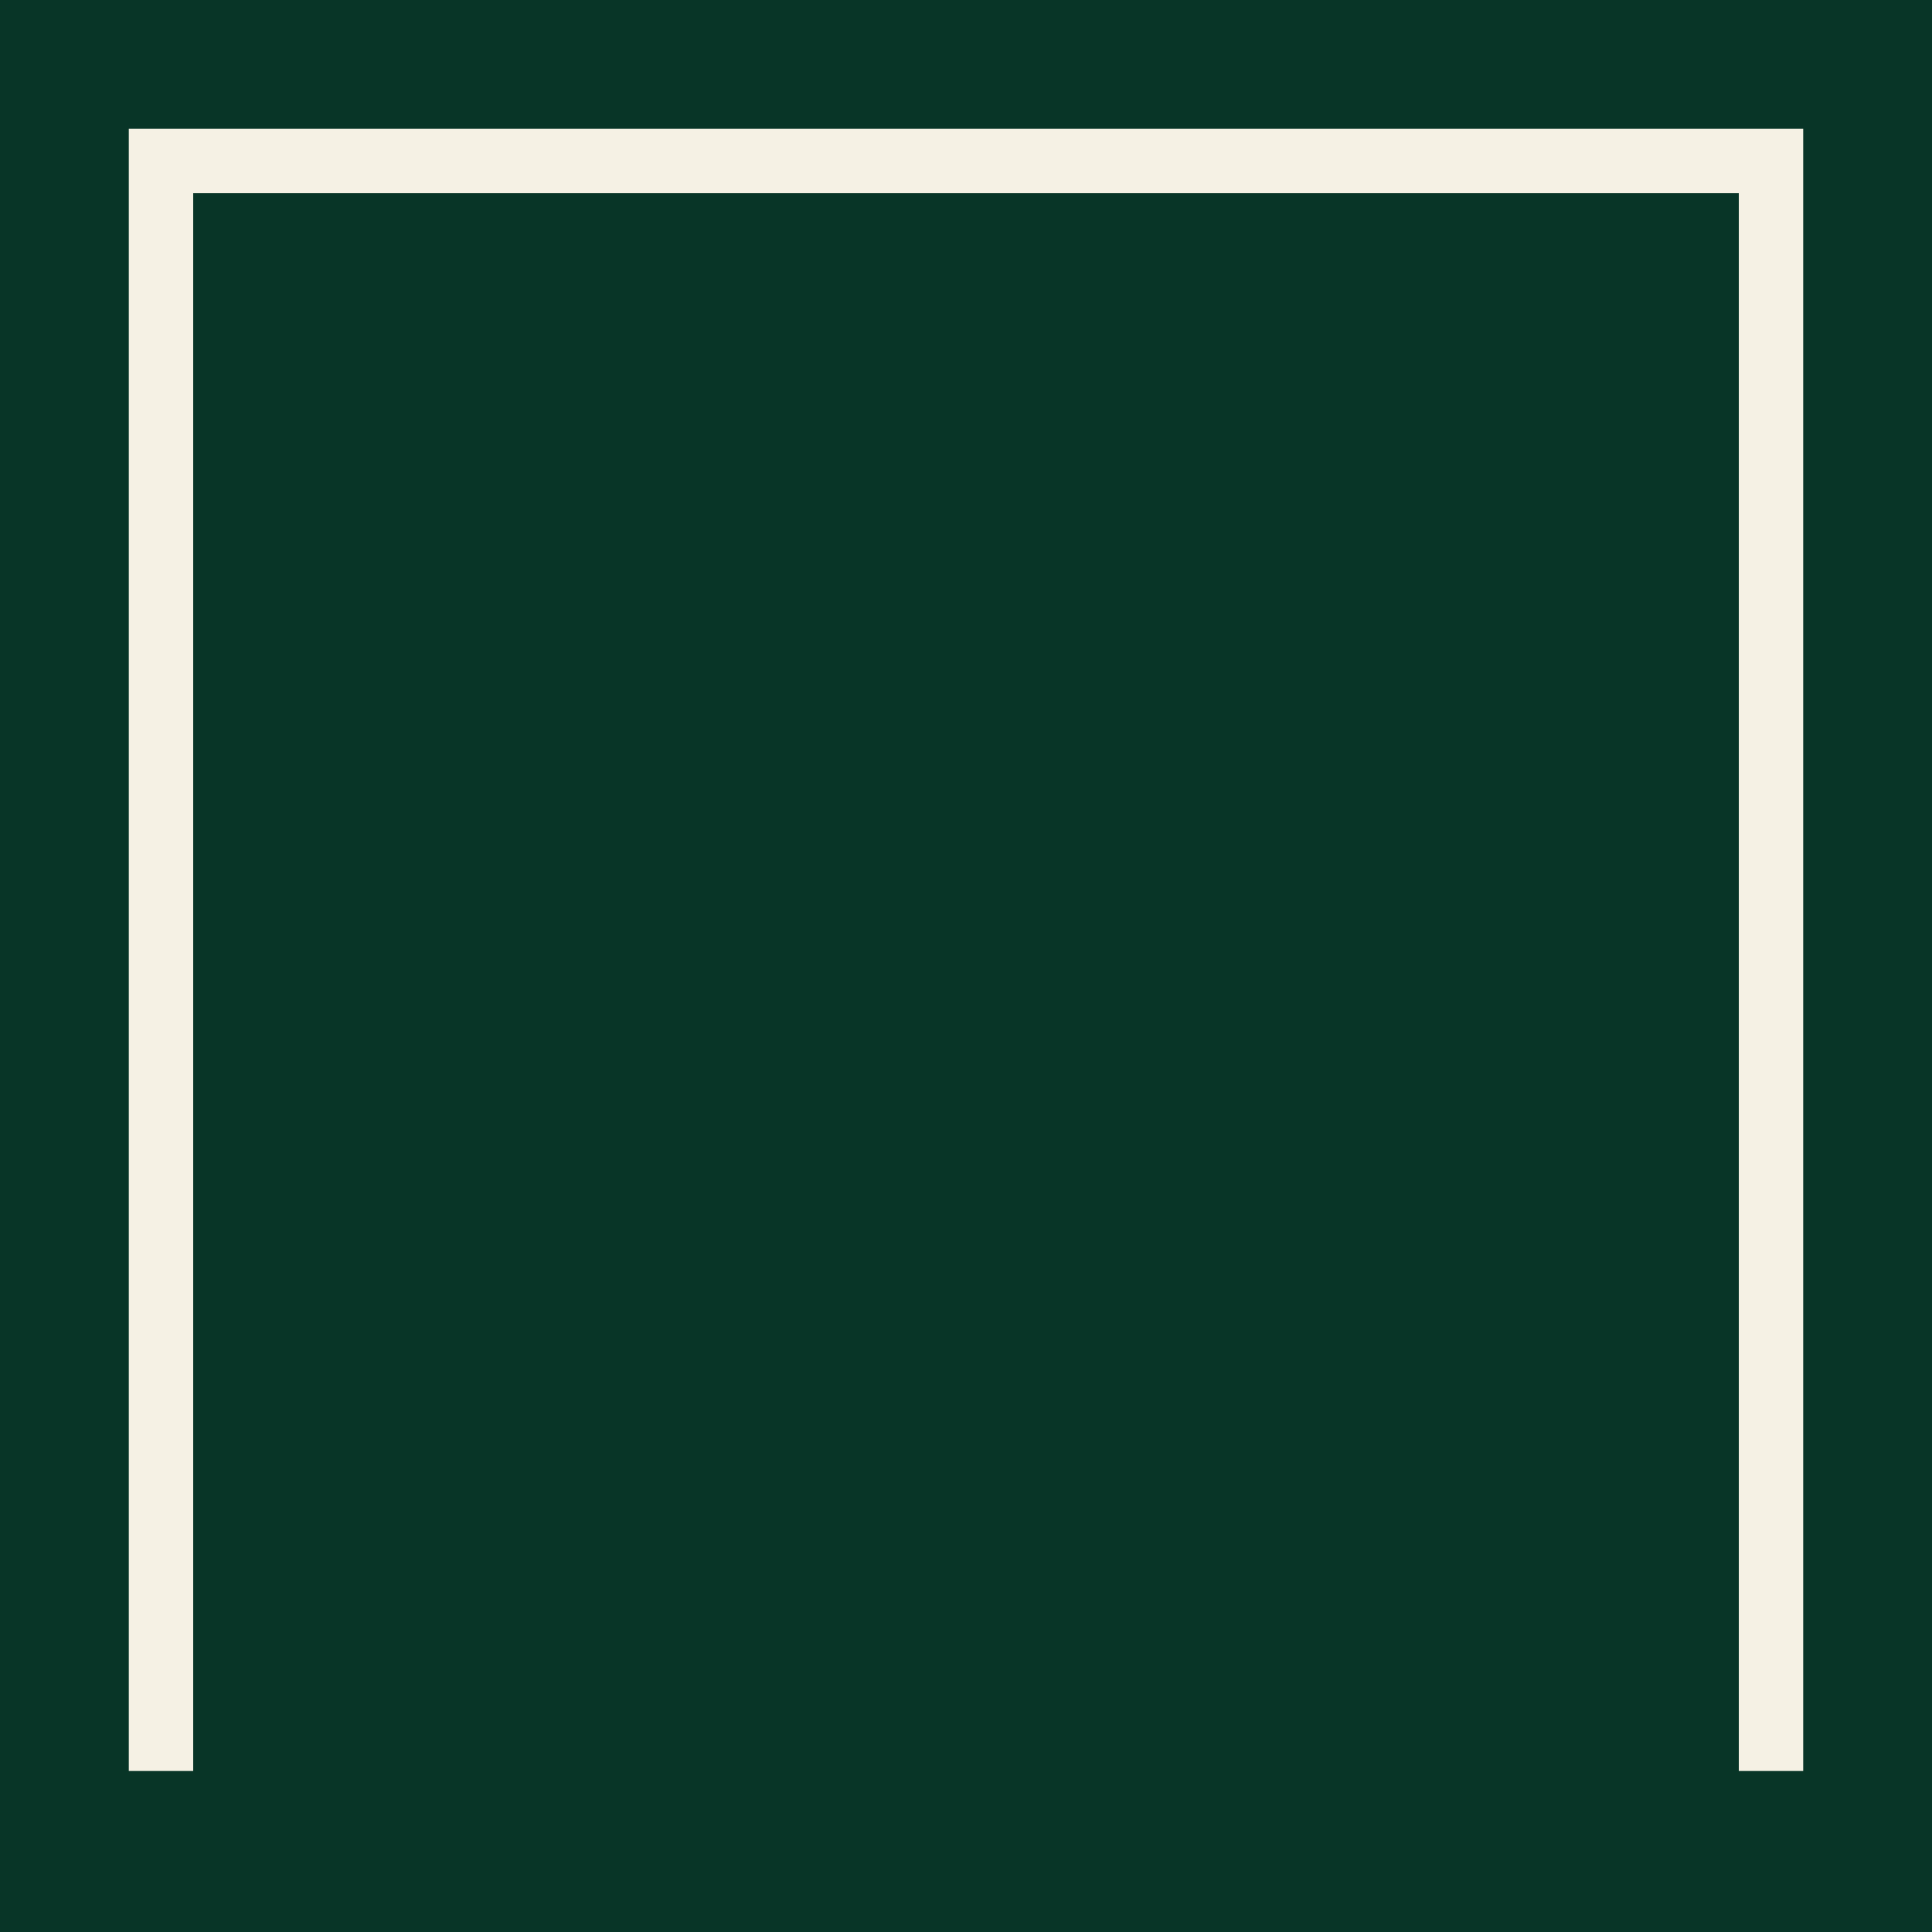
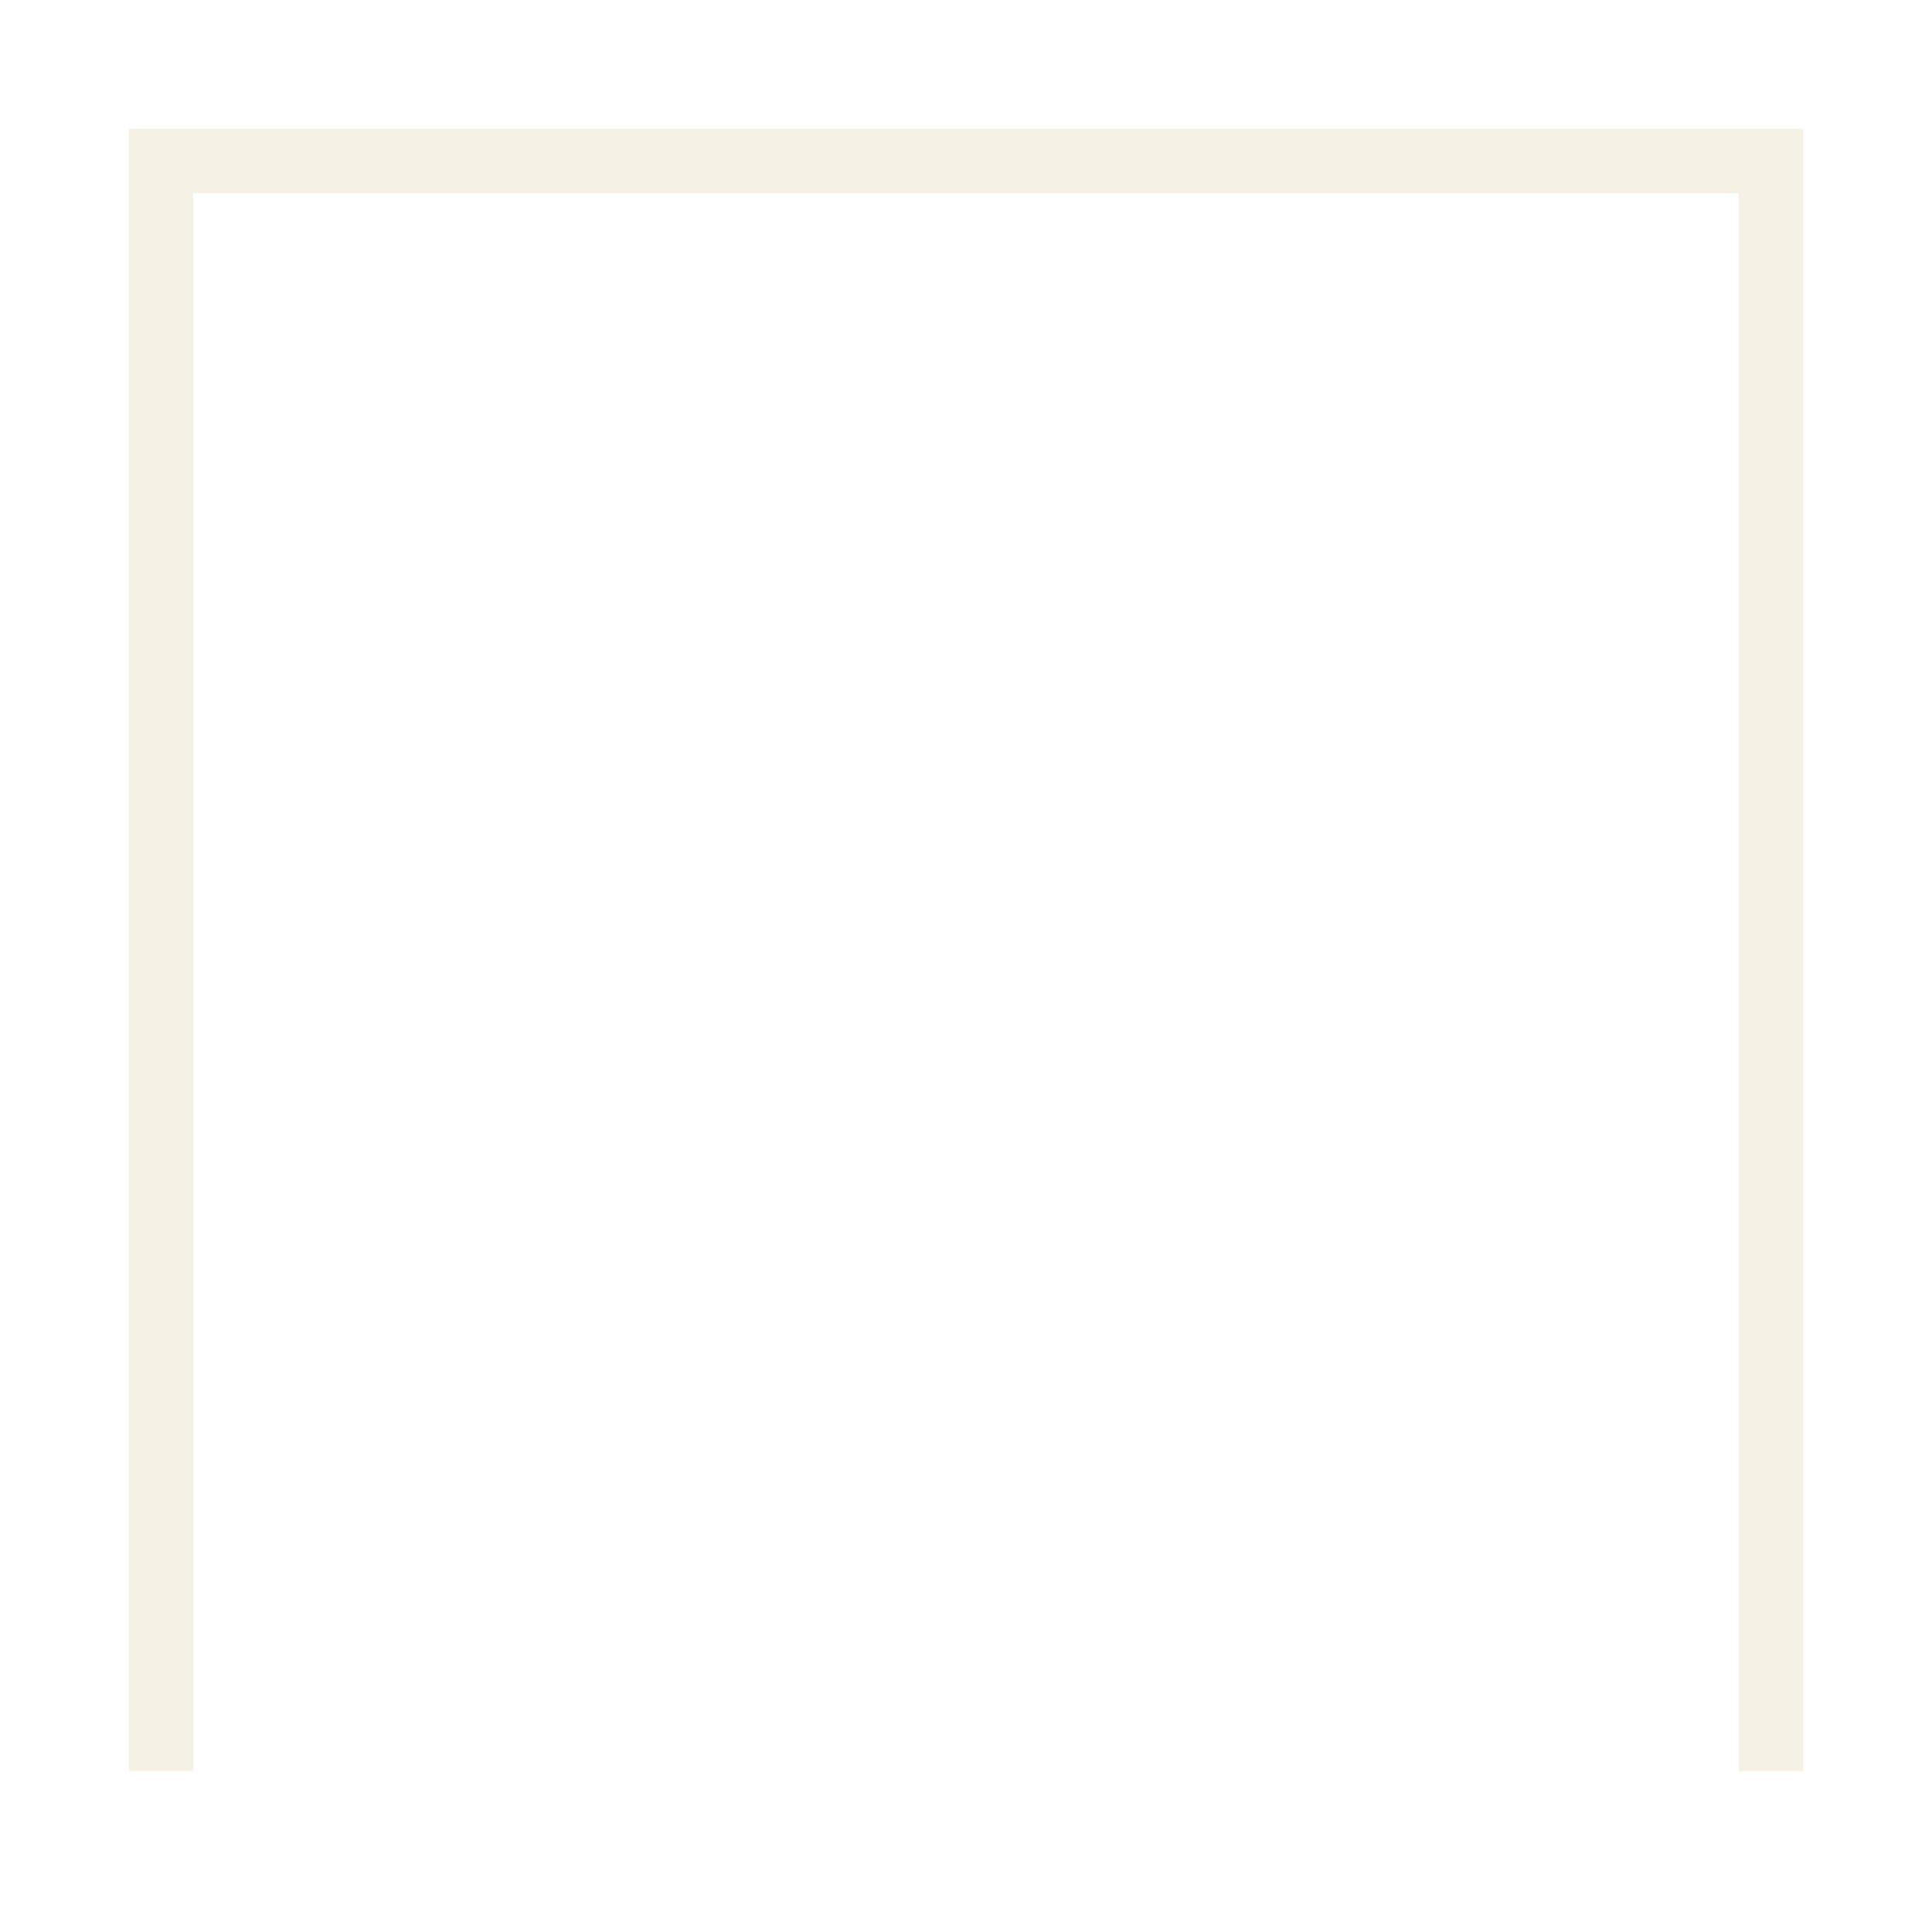
<svg xmlns="http://www.w3.org/2000/svg" viewBox="0 0 60 60">
  <defs>
    <style>
      .cls-1 {
        fill: none;
        stroke: #f5f1e4;
        stroke-miterlimit: 10;
        stroke-width: 2px;
      }

      .cls-2 {
        fill: #083527;
      }
    </style>
  </defs>
  <g id="Fondo_Emerald" data-name="Fondo Emerald">
-     <rect class="cls-2" width="60" height="60" />
-   </g>
+     </g>
  <g id="Bollo_limestone" data-name="Bollo limestone">
    <polyline class="cls-1" points="5 55 5 5 55 5 55 55" />
  </g>
</svg>